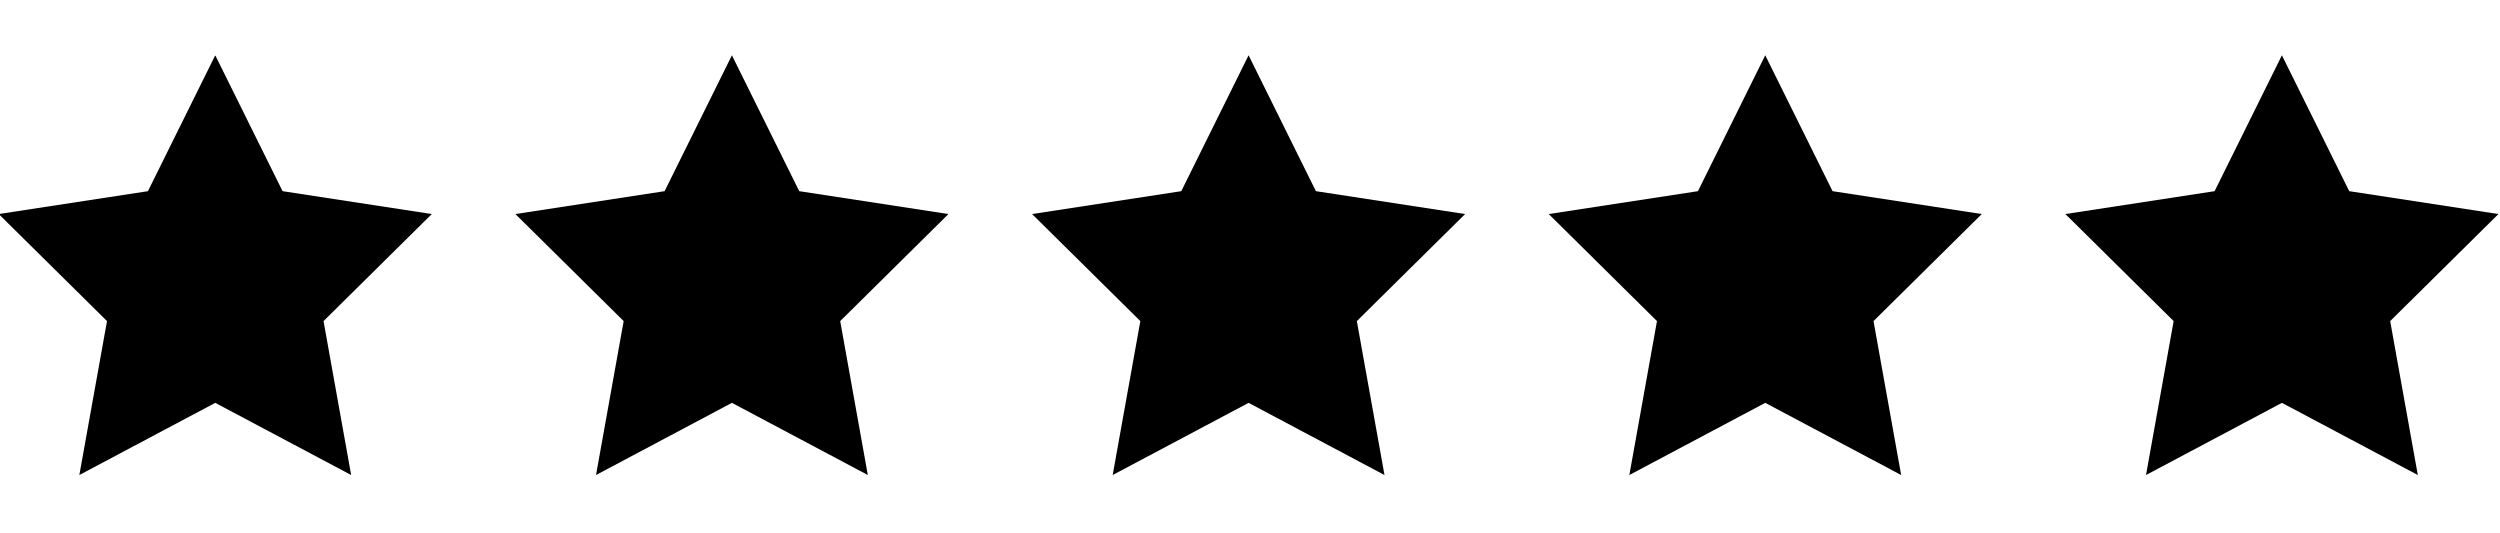
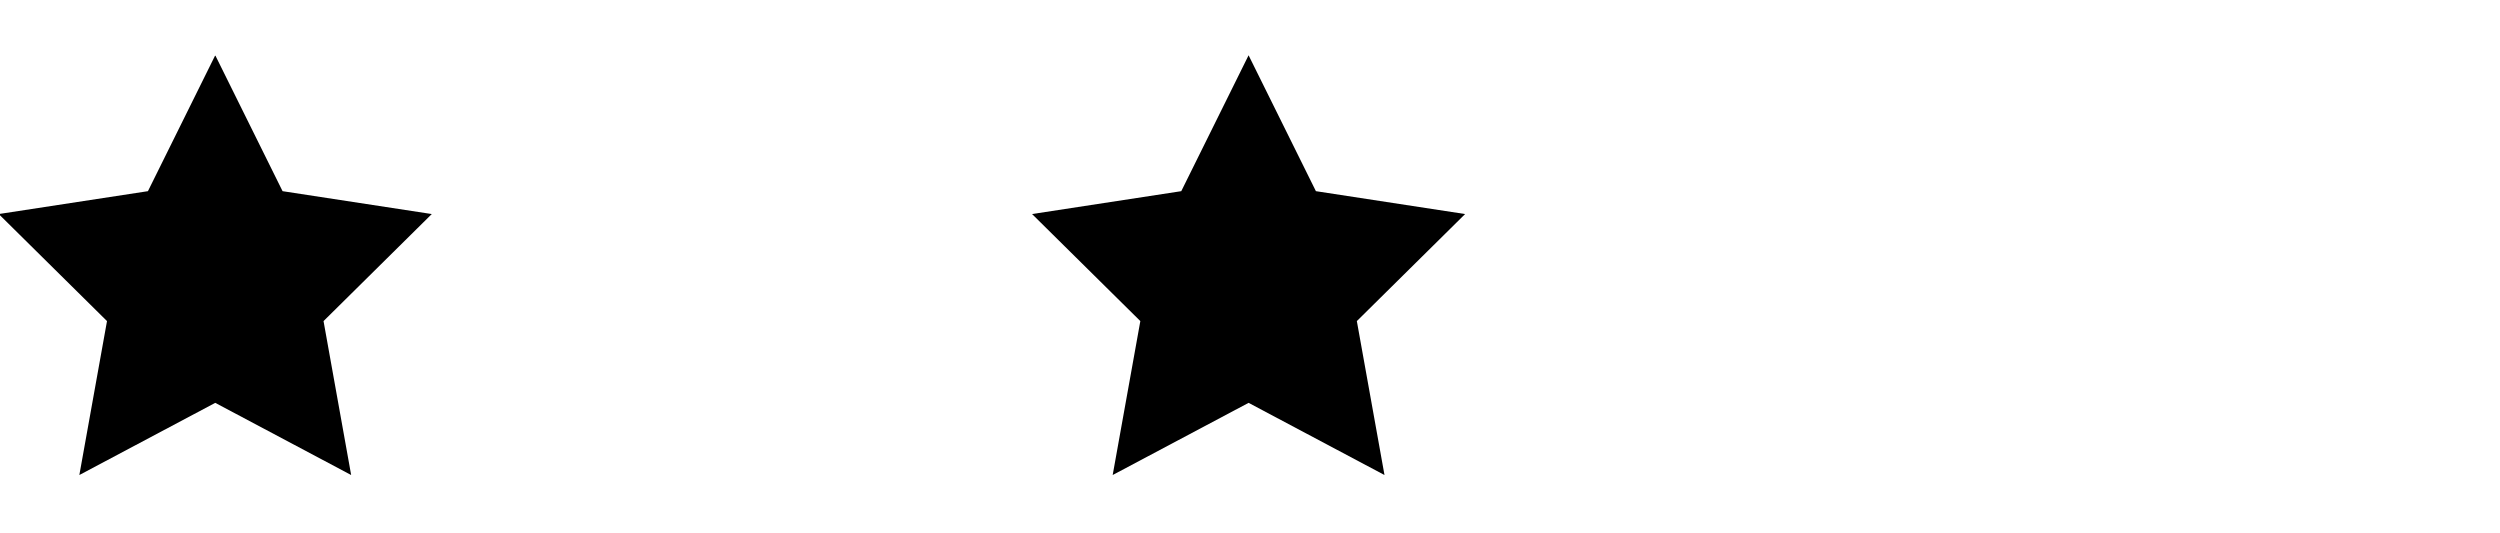
<svg xmlns="http://www.w3.org/2000/svg" width="1500" zoomAndPan="magnify" viewBox="0 0 1125 240" height="320" preserveAspectRatio="xMidYMid meet" version="1.2">
  <defs>
    <clipPath id="d4068d751b">
      <path d="M 0 25.078 L 195 25.078 L 195 214 L 0 214 Z M 0 25.078 " />
    </clipPath>
    <clipPath id="44b18d5be2">
-       <path d="M 231 25.078 L 427 25.078 L 427 214 L 231 214 Z M 231 25.078 " />
-     </clipPath>
+       </clipPath>
    <clipPath id="b834f1d2a2">
      <path d="M 464 25.078 L 660 25.078 L 660 214 L 464 214 Z M 464 25.078 " />
    </clipPath>
    <clipPath id="8ae71dda6b">
      <path d="M 696 25.078 L 892 25.078 L 892 214 L 696 214 Z M 696 25.078 " />
    </clipPath>
    <clipPath id="ed8ec2f449">
      <path d="M 929 25.078 L 1125 25.078 L 1125 214 L 929 214 Z M 929 25.078 " />
    </clipPath>
  </defs>
  <g id="be881950b1">
    <g clip-rule="nonzero" clip-path="url(#d4068d751b)">
      <path style=" stroke:none;fill-rule:nonzero;fill:#000000;fill-opacity:1;" d="M 127.156 86.027 L 96.863 24.879 L 66.57 86.027 L -0.57 96.32 L 48.152 144.488 L 35.707 213.758 L 96.863 181.281 L 158.02 213.758 L 145.59 144.488 L 194.301 96.32 Z M 127.156 86.027 " />
    </g>
    <g clip-rule="nonzero" clip-path="url(#44b18d5be2)">
-       <path style=" stroke:none;fill-rule:nonzero;fill:#000000;fill-opacity:1;" d="M 359.656 86.027 L 329.363 24.879 L 299.07 86.027 L 231.93 96.32 L 280.652 144.488 L 268.207 213.758 L 329.363 181.281 L 390.52 213.758 L 378.09 144.488 L 426.801 96.32 Z M 359.656 86.027 " />
-     </g>
+       </g>
    <g clip-rule="nonzero" clip-path="url(#b834f1d2a2)">
      <path style=" stroke:none;fill-rule:nonzero;fill:#000000;fill-opacity:1;" d="M 592.156 86.027 L 561.863 24.879 L 531.57 86.027 L 464.43 96.32 L 513.152 144.488 L 500.707 213.758 L 561.863 181.281 L 623.02 213.758 L 610.578 144.488 L 659.301 96.32 Z M 592.156 86.027 " />
    </g>
    <g clip-rule="nonzero" clip-path="url(#8ae71dda6b)">
-       <path style=" stroke:none;fill-rule:nonzero;fill:#000000;fill-opacity:1;" d="M 824.656 86.027 L 794.363 24.879 L 764.07 86.027 L 696.93 96.32 L 745.641 144.488 L 733.207 213.758 L 794.363 181.281 L 855.52 213.758 L 843.078 144.488 L 891.801 96.32 Z M 824.656 86.027 " />
-     </g>
+       </g>
    <g clip-rule="nonzero" clip-path="url(#ed8ec2f449)">
-       <path style=" stroke:none;fill-rule:nonzero;fill:#000000;fill-opacity:1;" d="M 1124.301 96.32 L 1057.156 86.027 L 1026.863 24.879 L 996.57 86.027 L 929.43 96.32 L 978.141 144.488 L 965.707 213.758 L 1026.863 181.281 L 1088.02 213.758 L 1075.578 144.488 Z M 1124.301 96.32 " />
-     </g>
+       </g>
  </g>
</svg>